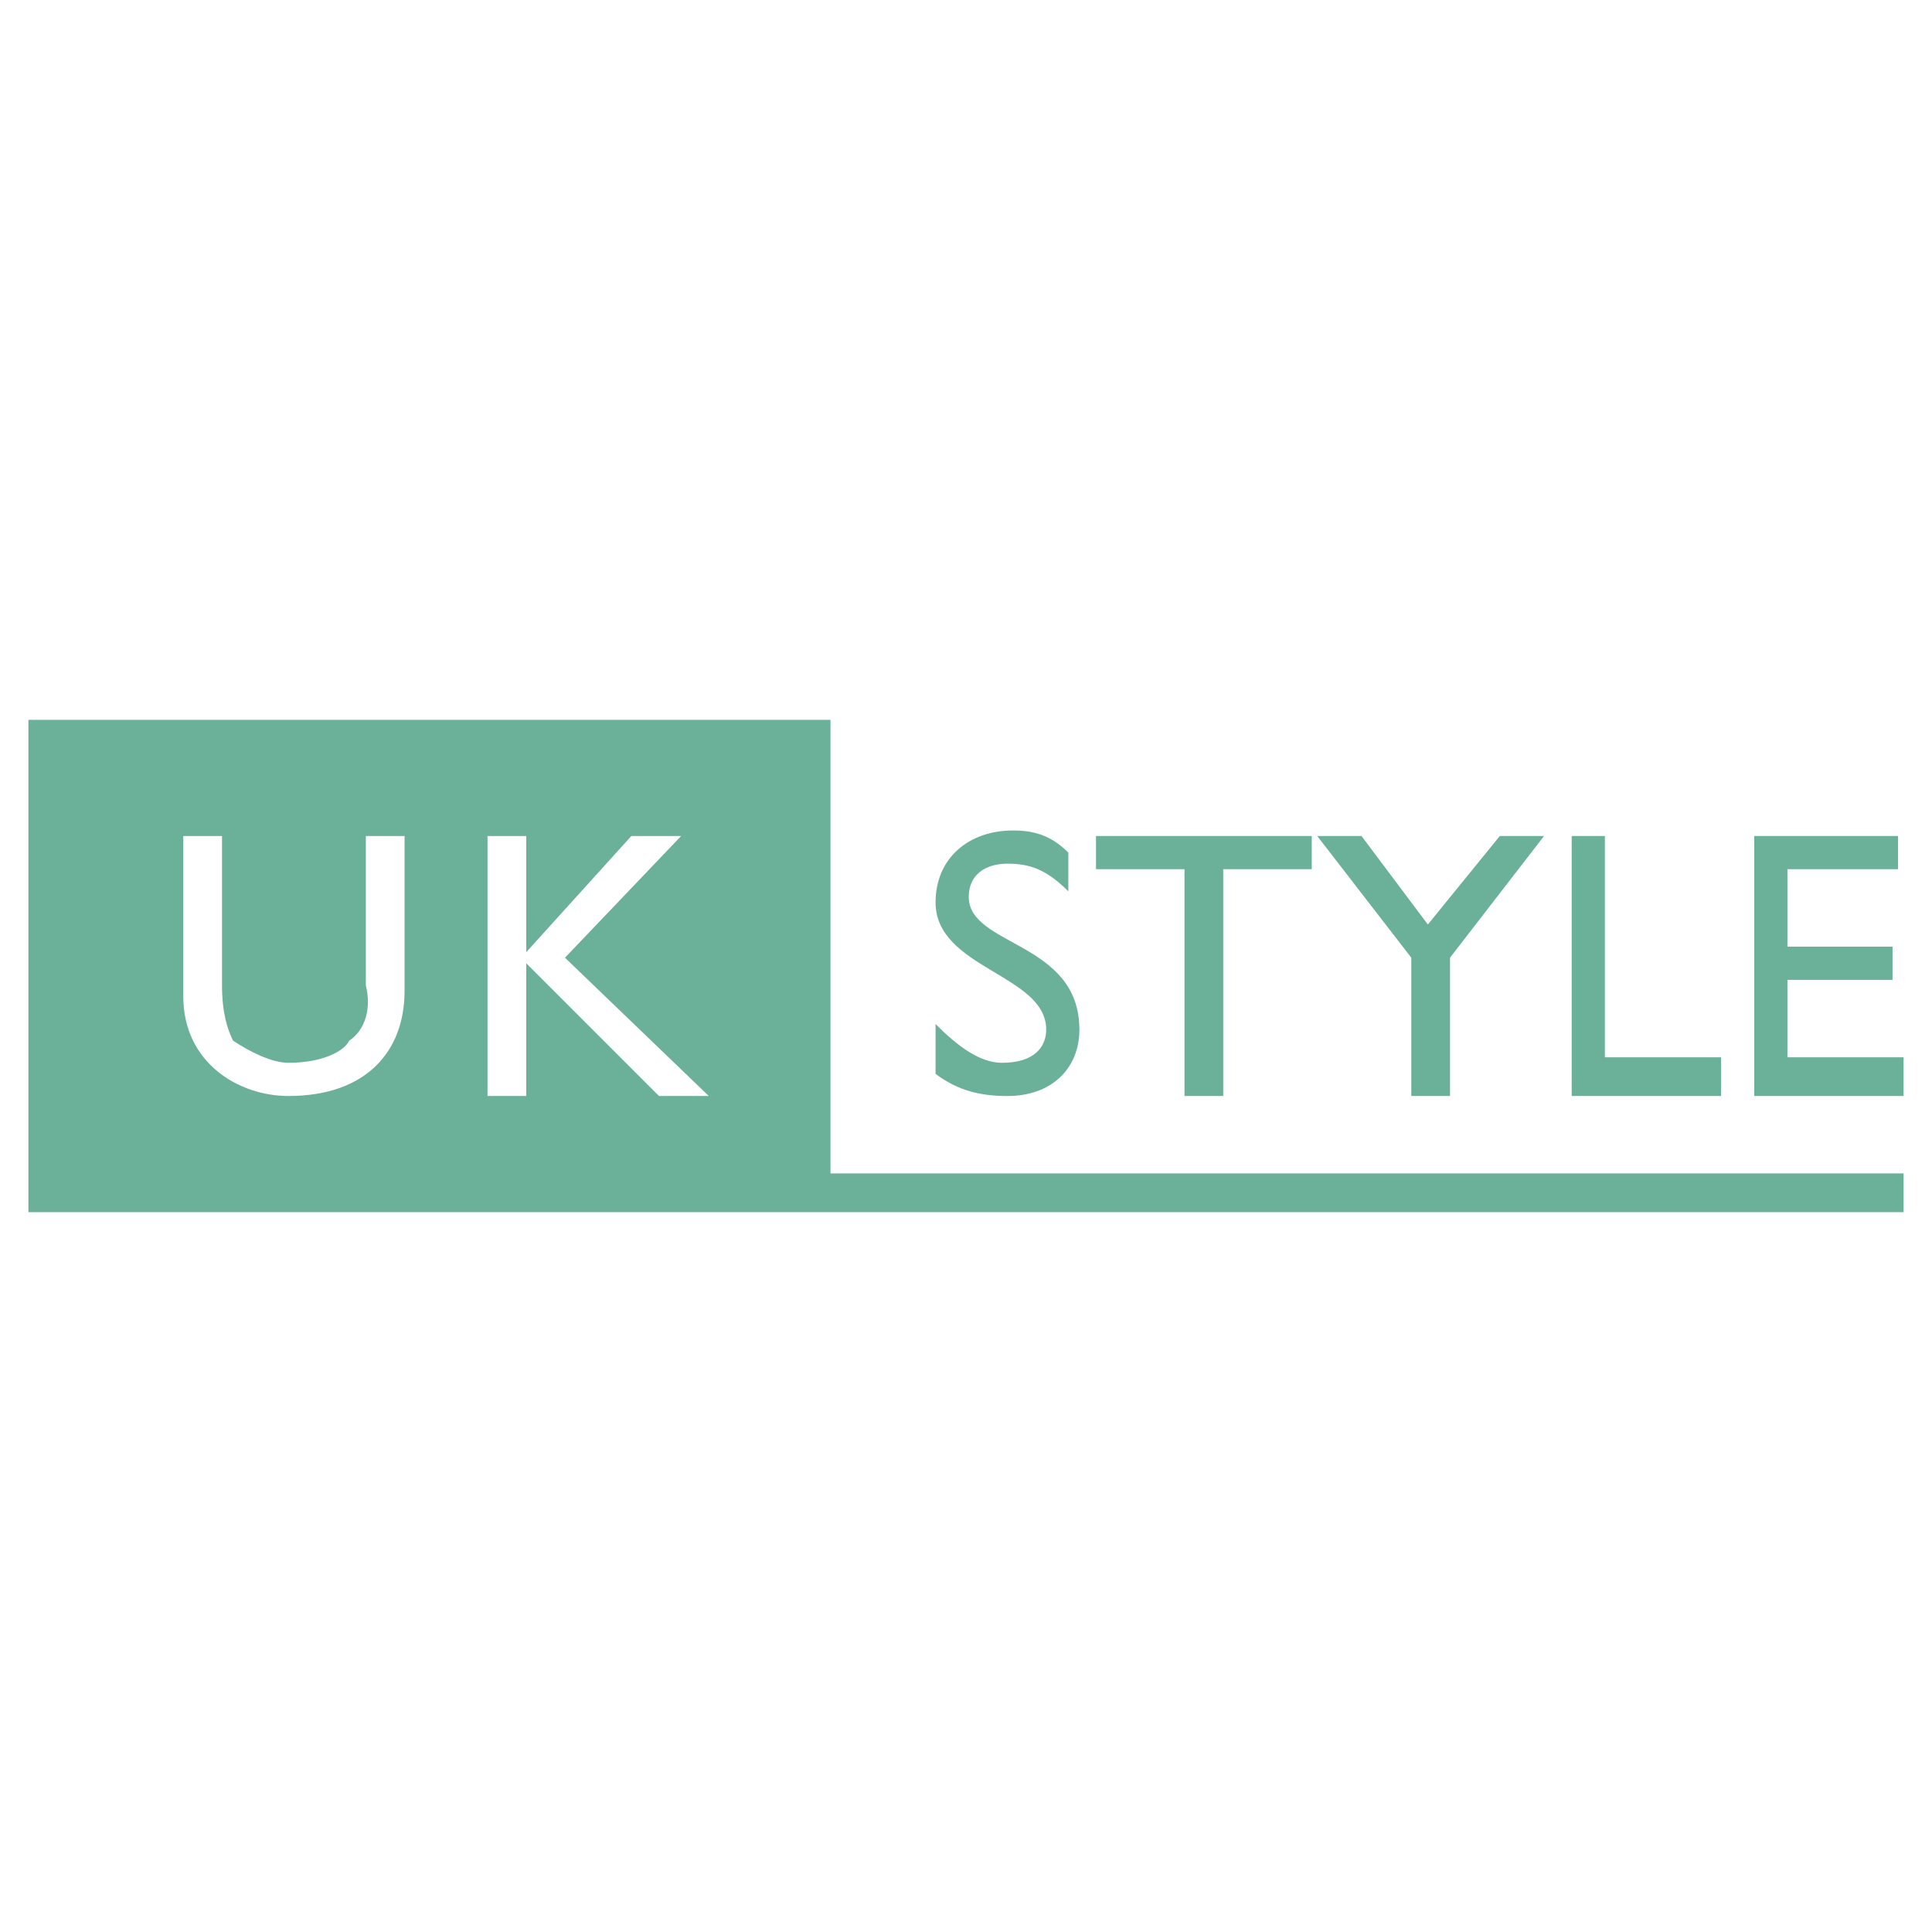
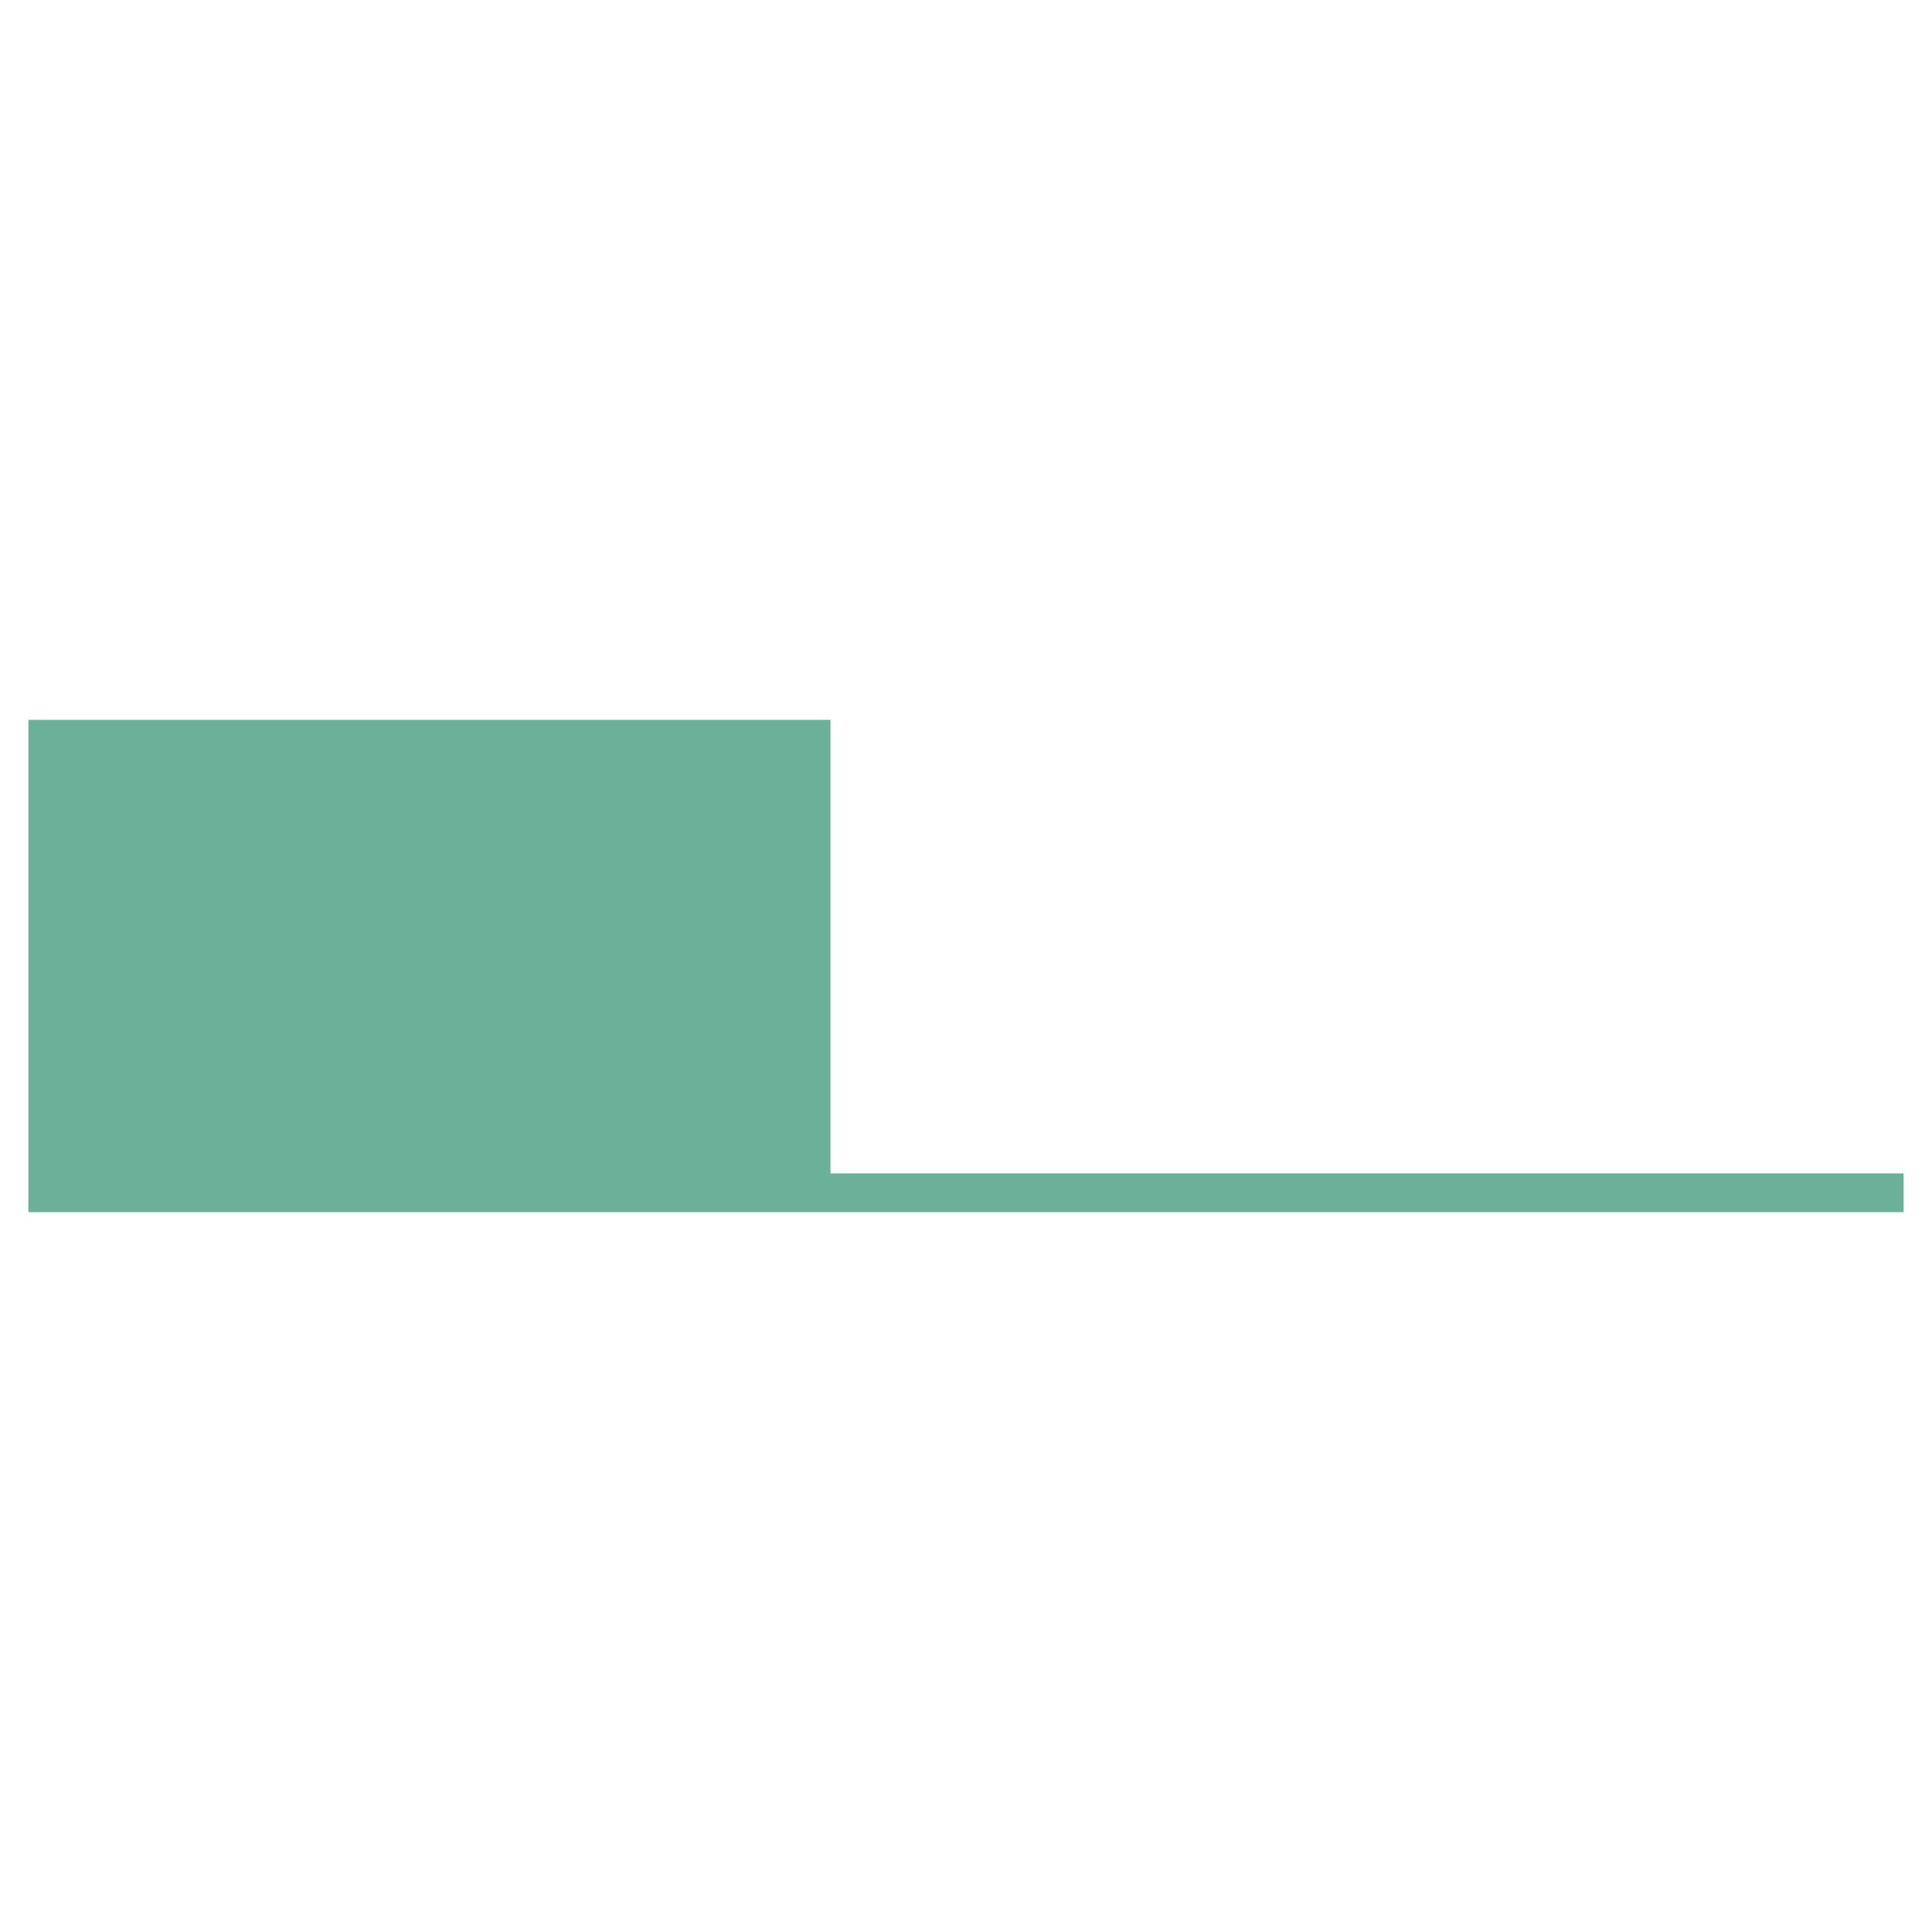
<svg xmlns="http://www.w3.org/2000/svg" width="2500" height="2500" viewBox="0 0 192.756 192.756">
  <g fill-rule="evenodd" clip-rule="evenodd">
    <path fill="#fff" d="M0 0h192.756v192.756H0V0z" />
-     <path d="M106.588 85.065c-1.656-1.656-3.311-2.208-5.52-2.208-4.415 0-7.726 2.759-7.726 7.175 0 6.623 11.038 7.173 11.038 12.693 0 1.656-1.104 3.311-4.416 3.311-2.207 0-4.415-1.654-6.622-3.863v4.969c2.208 1.654 4.415 2.207 7.175 2.207 4.414 0 7.174-2.76 7.174-6.623 0-8.83-11.038-8.278-11.038-13.245 0-2.208 1.657-3.312 3.864-3.312s3.863.552 6.07 2.759v-3.863h.001zM130.871 83.409h-21.523v3.311h8.83v22.628h3.863V86.72h8.83v-3.311zM142.459 92.239l-6.621-8.83h-4.416l9.383 12.141v13.798h3.863V95.55l9.381-12.141h-4.414l-7.176 8.83zM160.119 83.409h-3.31v25.939h14.9v-3.864h-11.59V83.409zM189.369 83.409h-14.348v25.939h14.901v-3.864h-11.59v-7.726h10.486v-3.311h-10.486V86.72h11.037v-3.311z" fill="#6bb099" />
    <path fill="#6bb099" d="M2.834 71.82h80.023v45.254h107.065v3.864H2.834V71.82z" />
-     <path fill="#fff" d="M56.367 95.55l11.59-12.141h-4.968l-10.486 11.59v-11.59h-3.862v25.939h3.862V96.102l13.246 13.246h4.967L56.367 95.55zM40.362 83.409H36.5V98.31c.552 2.207 0 4.414-1.656 5.518-.552 1.104-2.759 2.207-6.07 2.207-1.655 0-3.863-1.104-5.519-2.207-.552-1.104-1.104-2.76-1.104-5.518V83.409h-3.863v16.005c0 6.621 5.519 9.934 10.486 9.934 7.727 0 11.589-4.416 11.589-10.486V83.409h-.001z" />
  </g>
</svg>